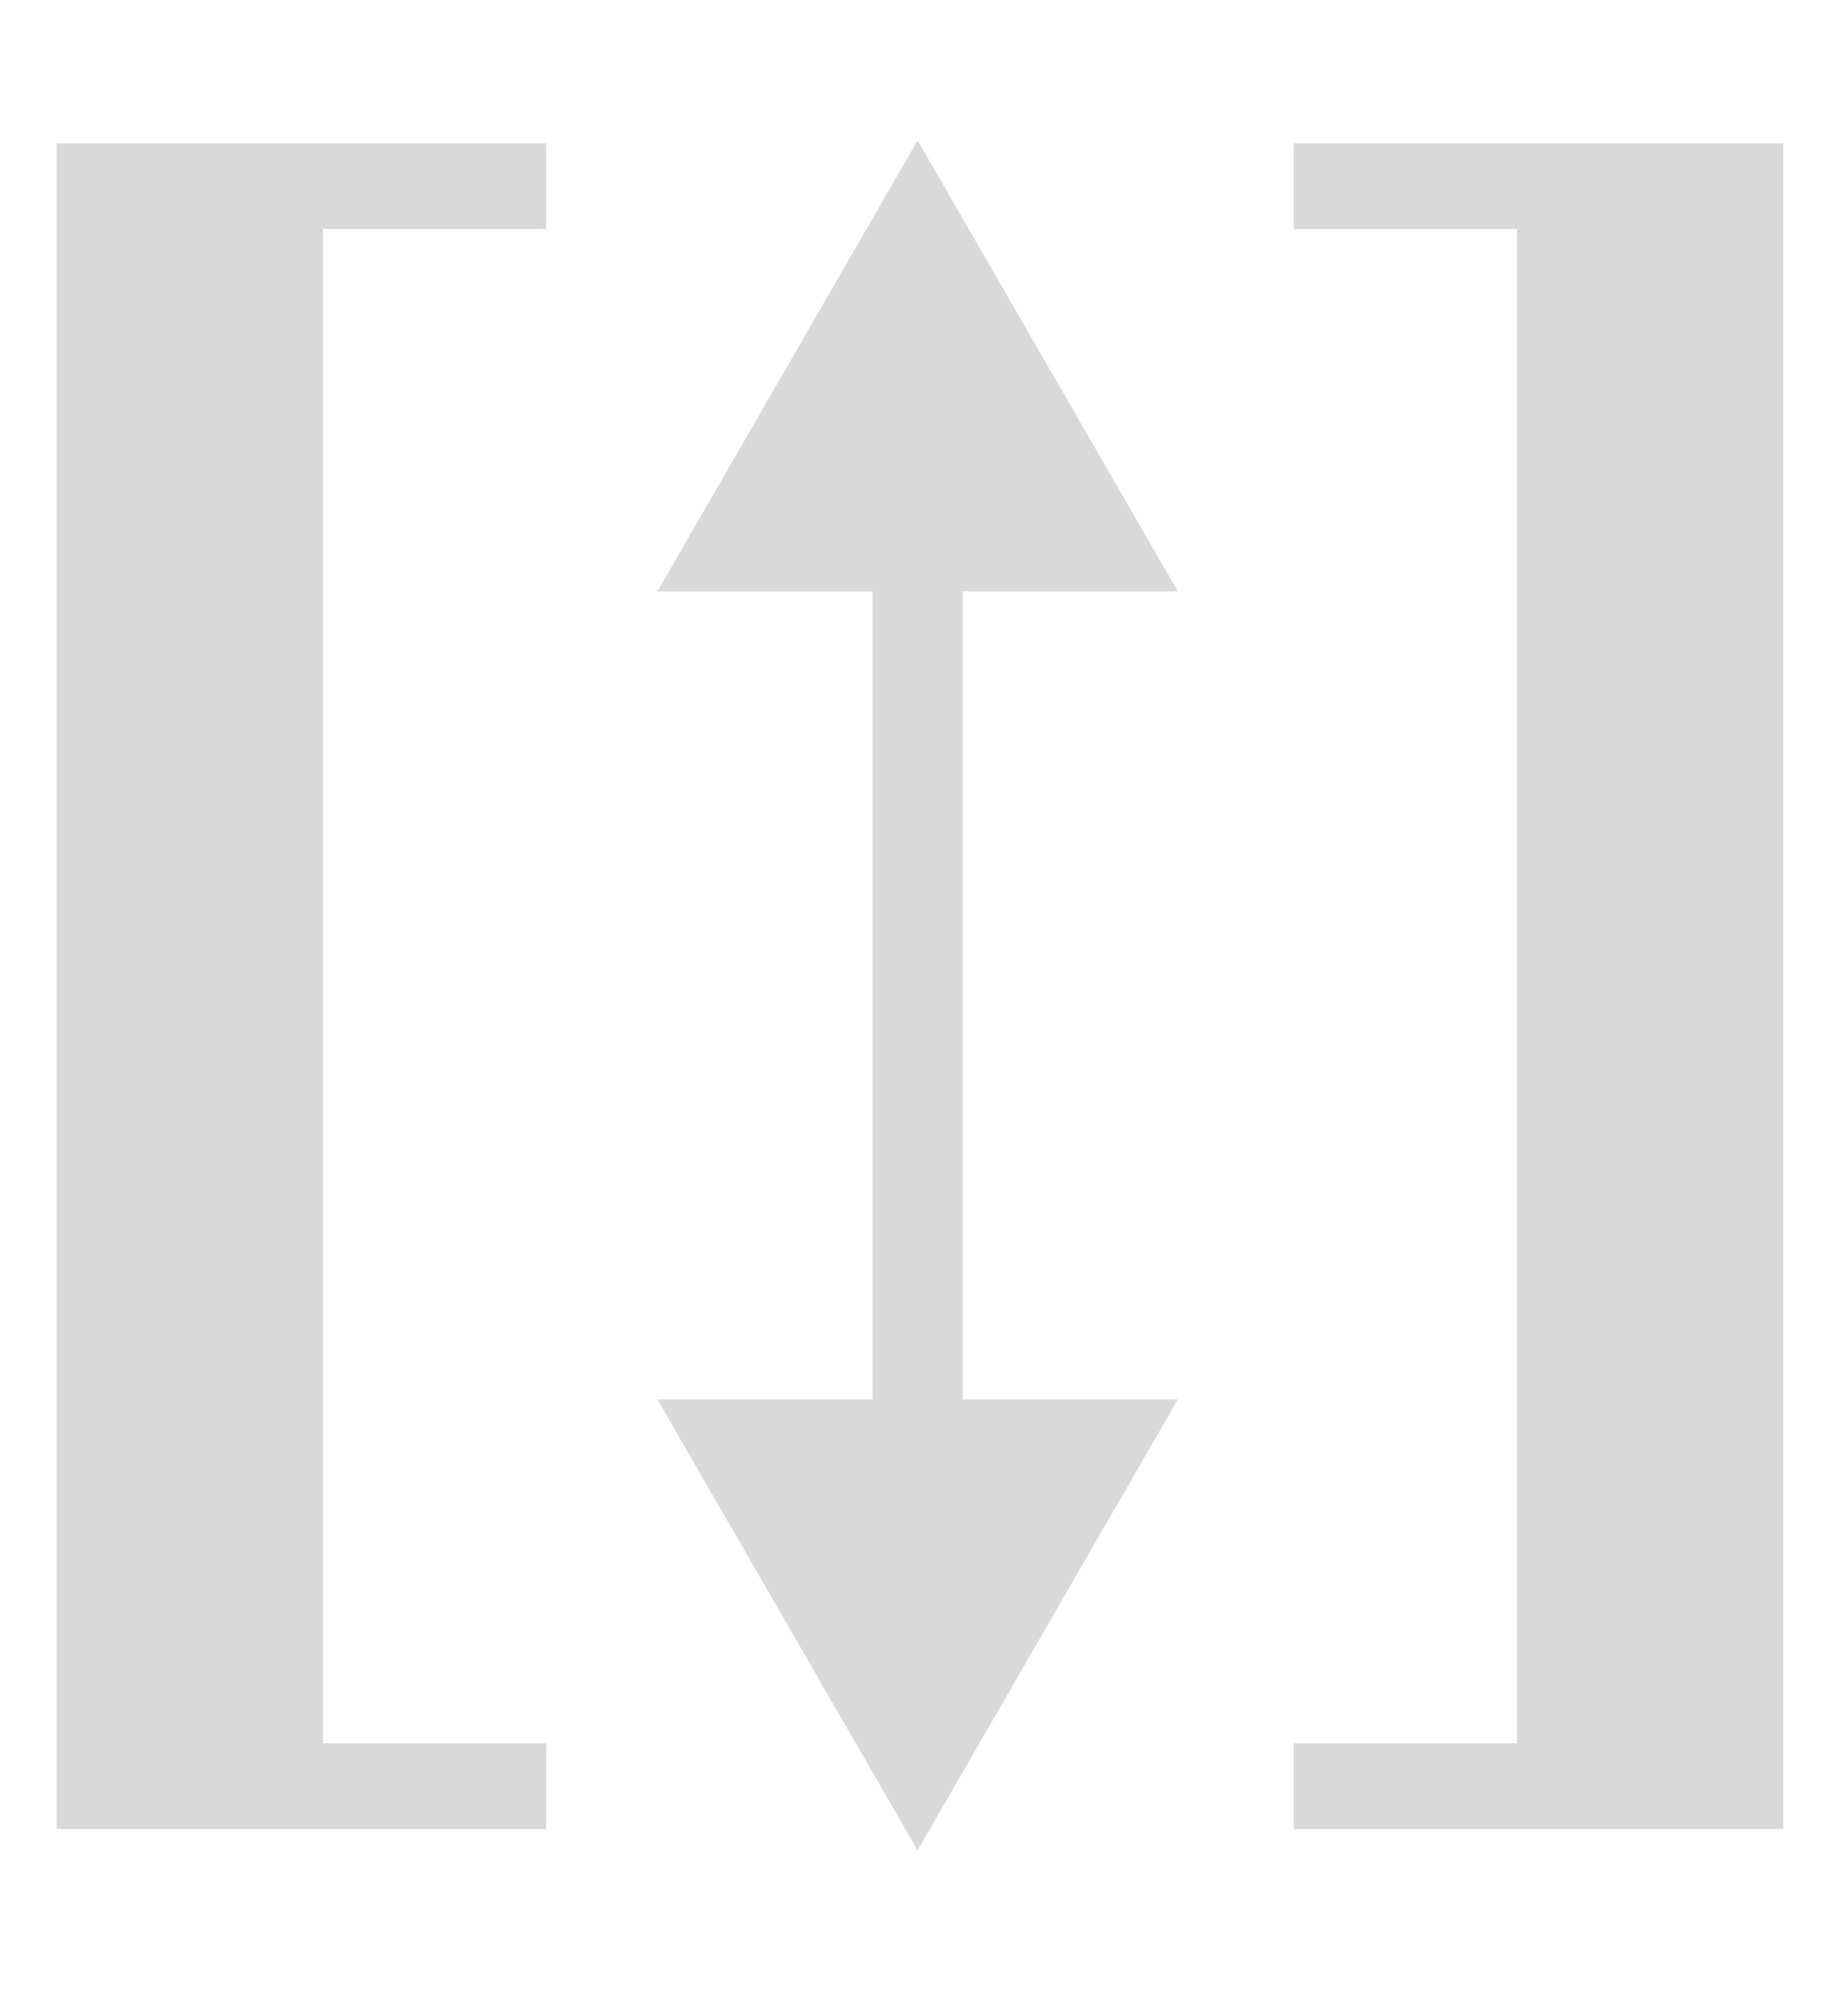
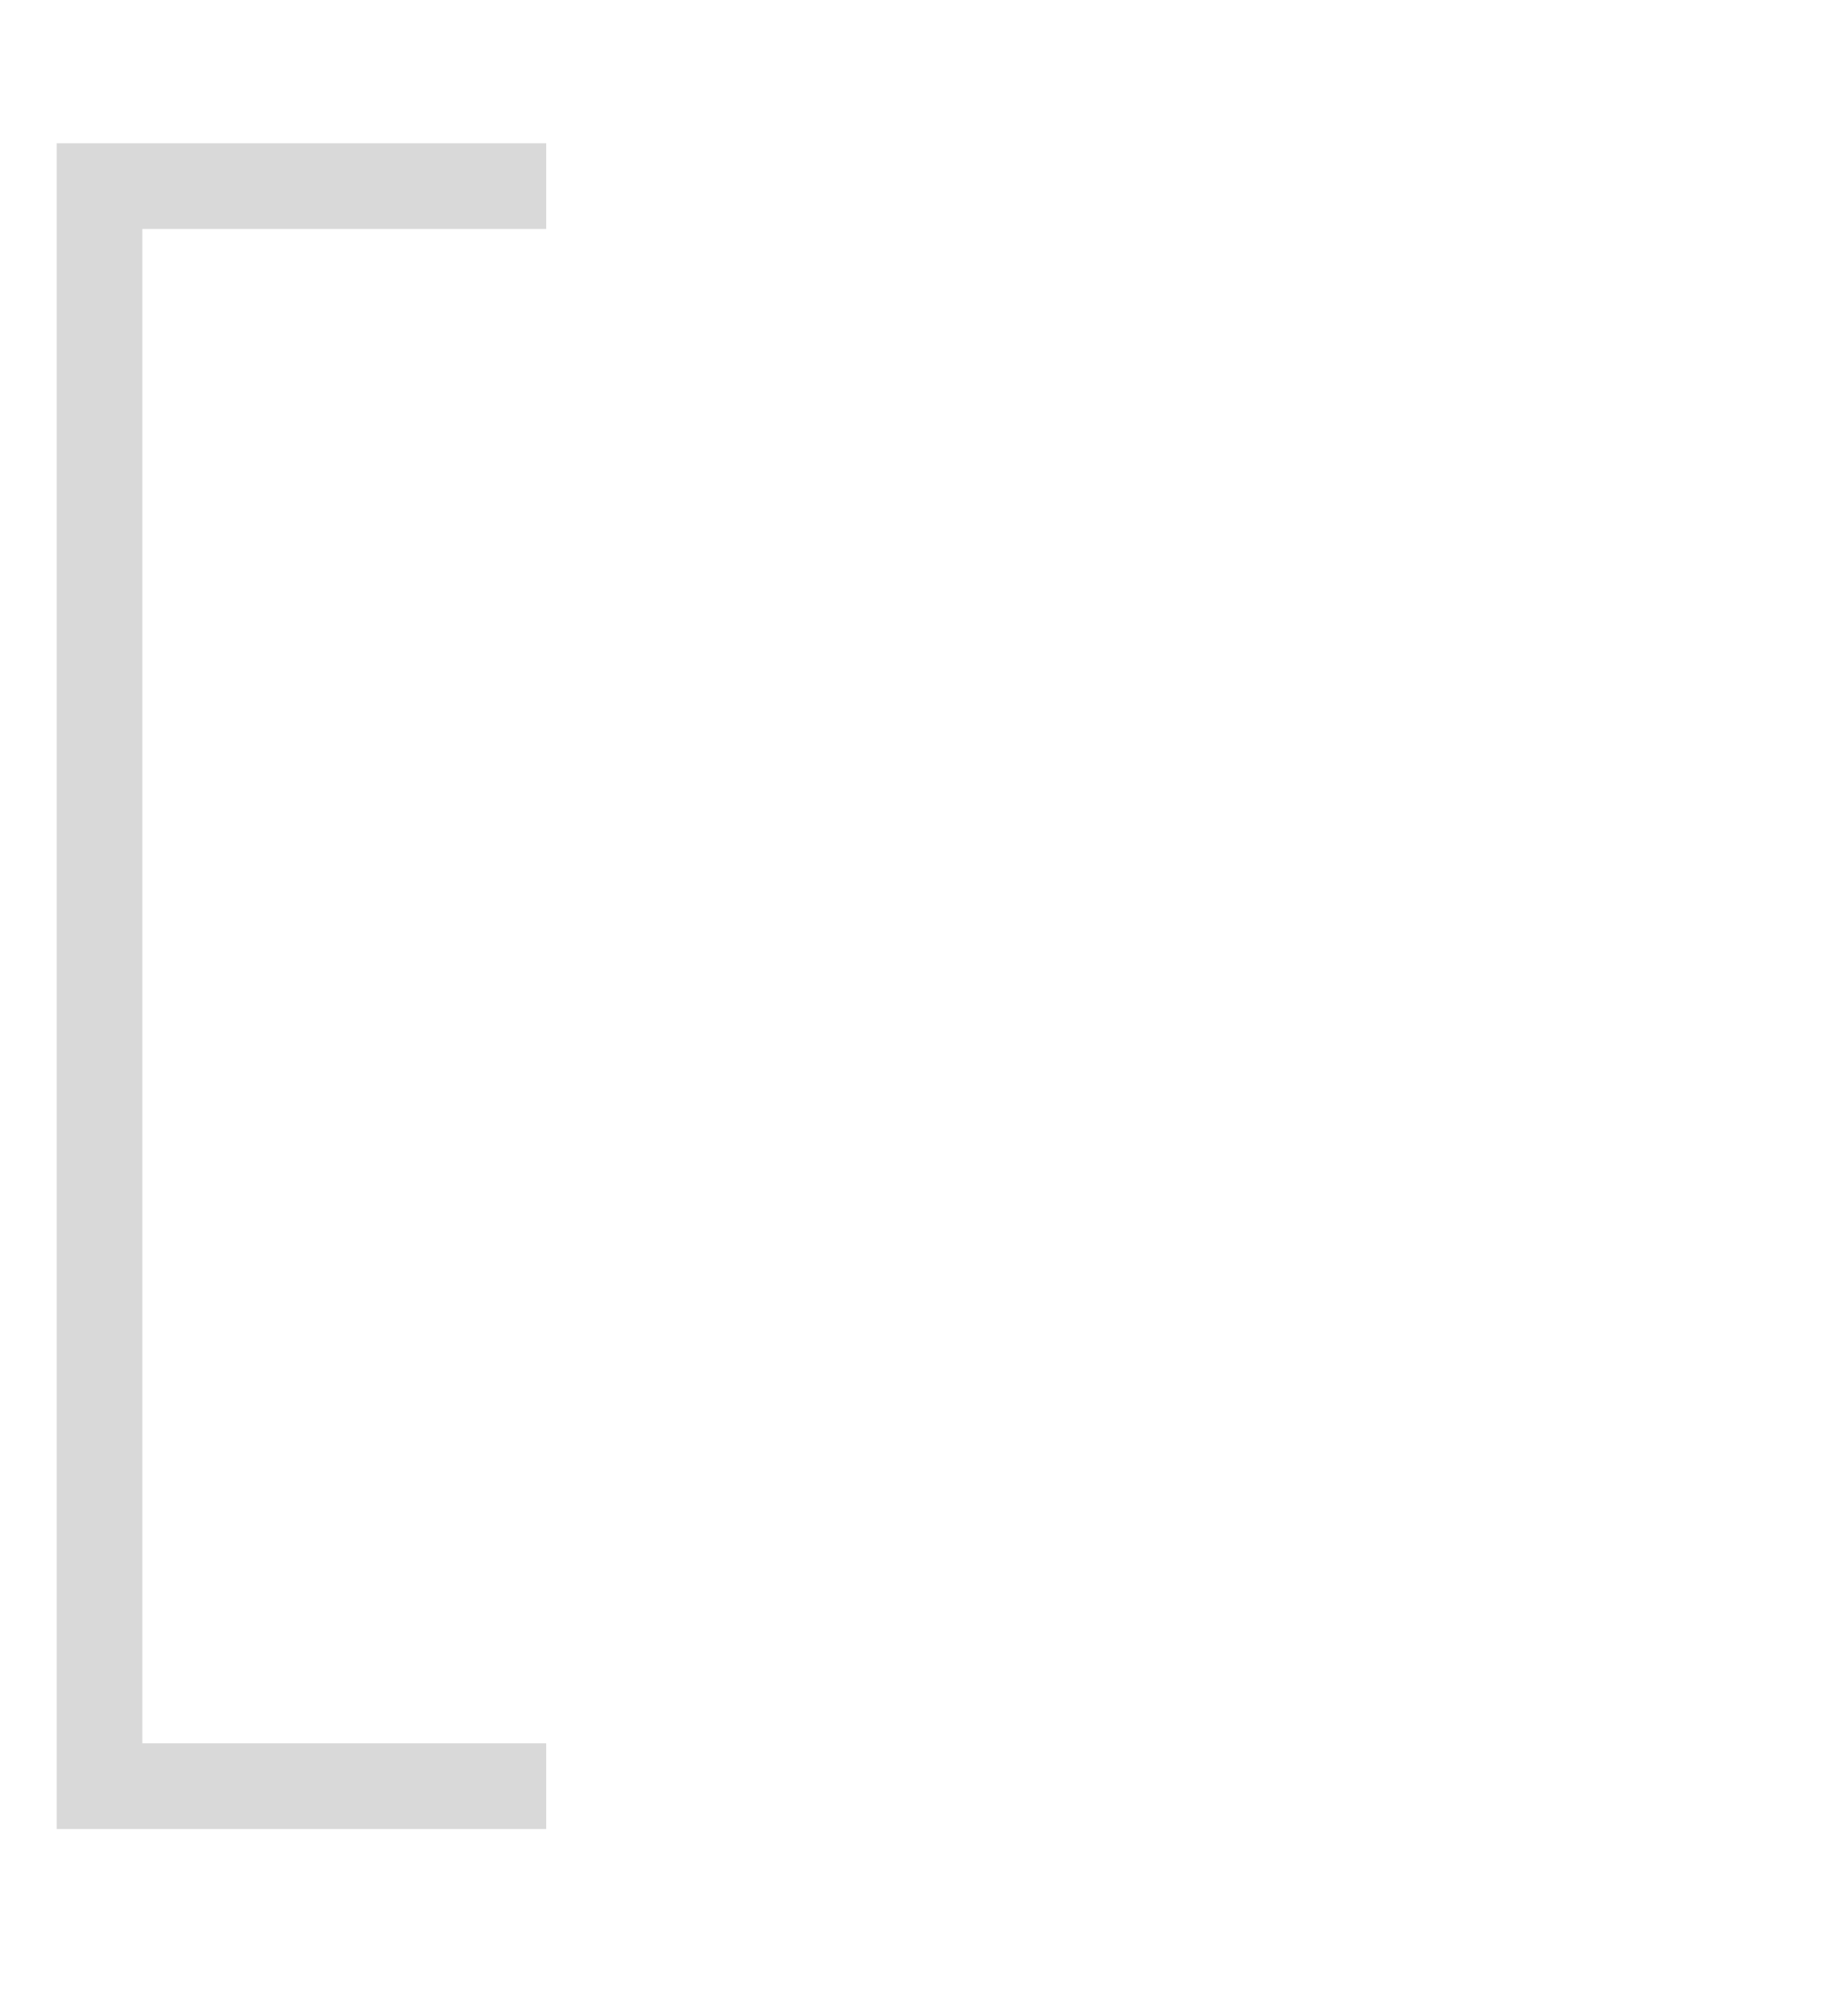
<svg xmlns="http://www.w3.org/2000/svg" width="26" height="28" viewBox="0 0 26 28" fill="none">
  <path d="M7.685 2.617L1.4 2.617V25.116H7.685" stroke="#D9D9D9" stroke-width="1.205" />
-   <path d="M12.91 1.975L9.25 8.315L16.571 8.315L12.91 1.975ZM12.91 26.019L16.571 19.679L9.25 19.679L12.91 26.019ZM12.91 7.681L12.276 7.681L12.276 20.313L12.91 20.313L13.544 20.313L13.544 7.681L12.91 7.681Z" fill="#D9D9D9" />
-   <path d="M18.201 2.617L24.486 2.617V25.116H18.201" stroke="#D9D9D9" stroke-width="1.205" />
-   <rect x="21.344" y="3.008" width="3.27" height="21.986" fill="#D9D9D9" />
-   <rect x="1.273" y="2.617" width="3.27" height="21.986" fill="#D9D9D9" />
</svg>